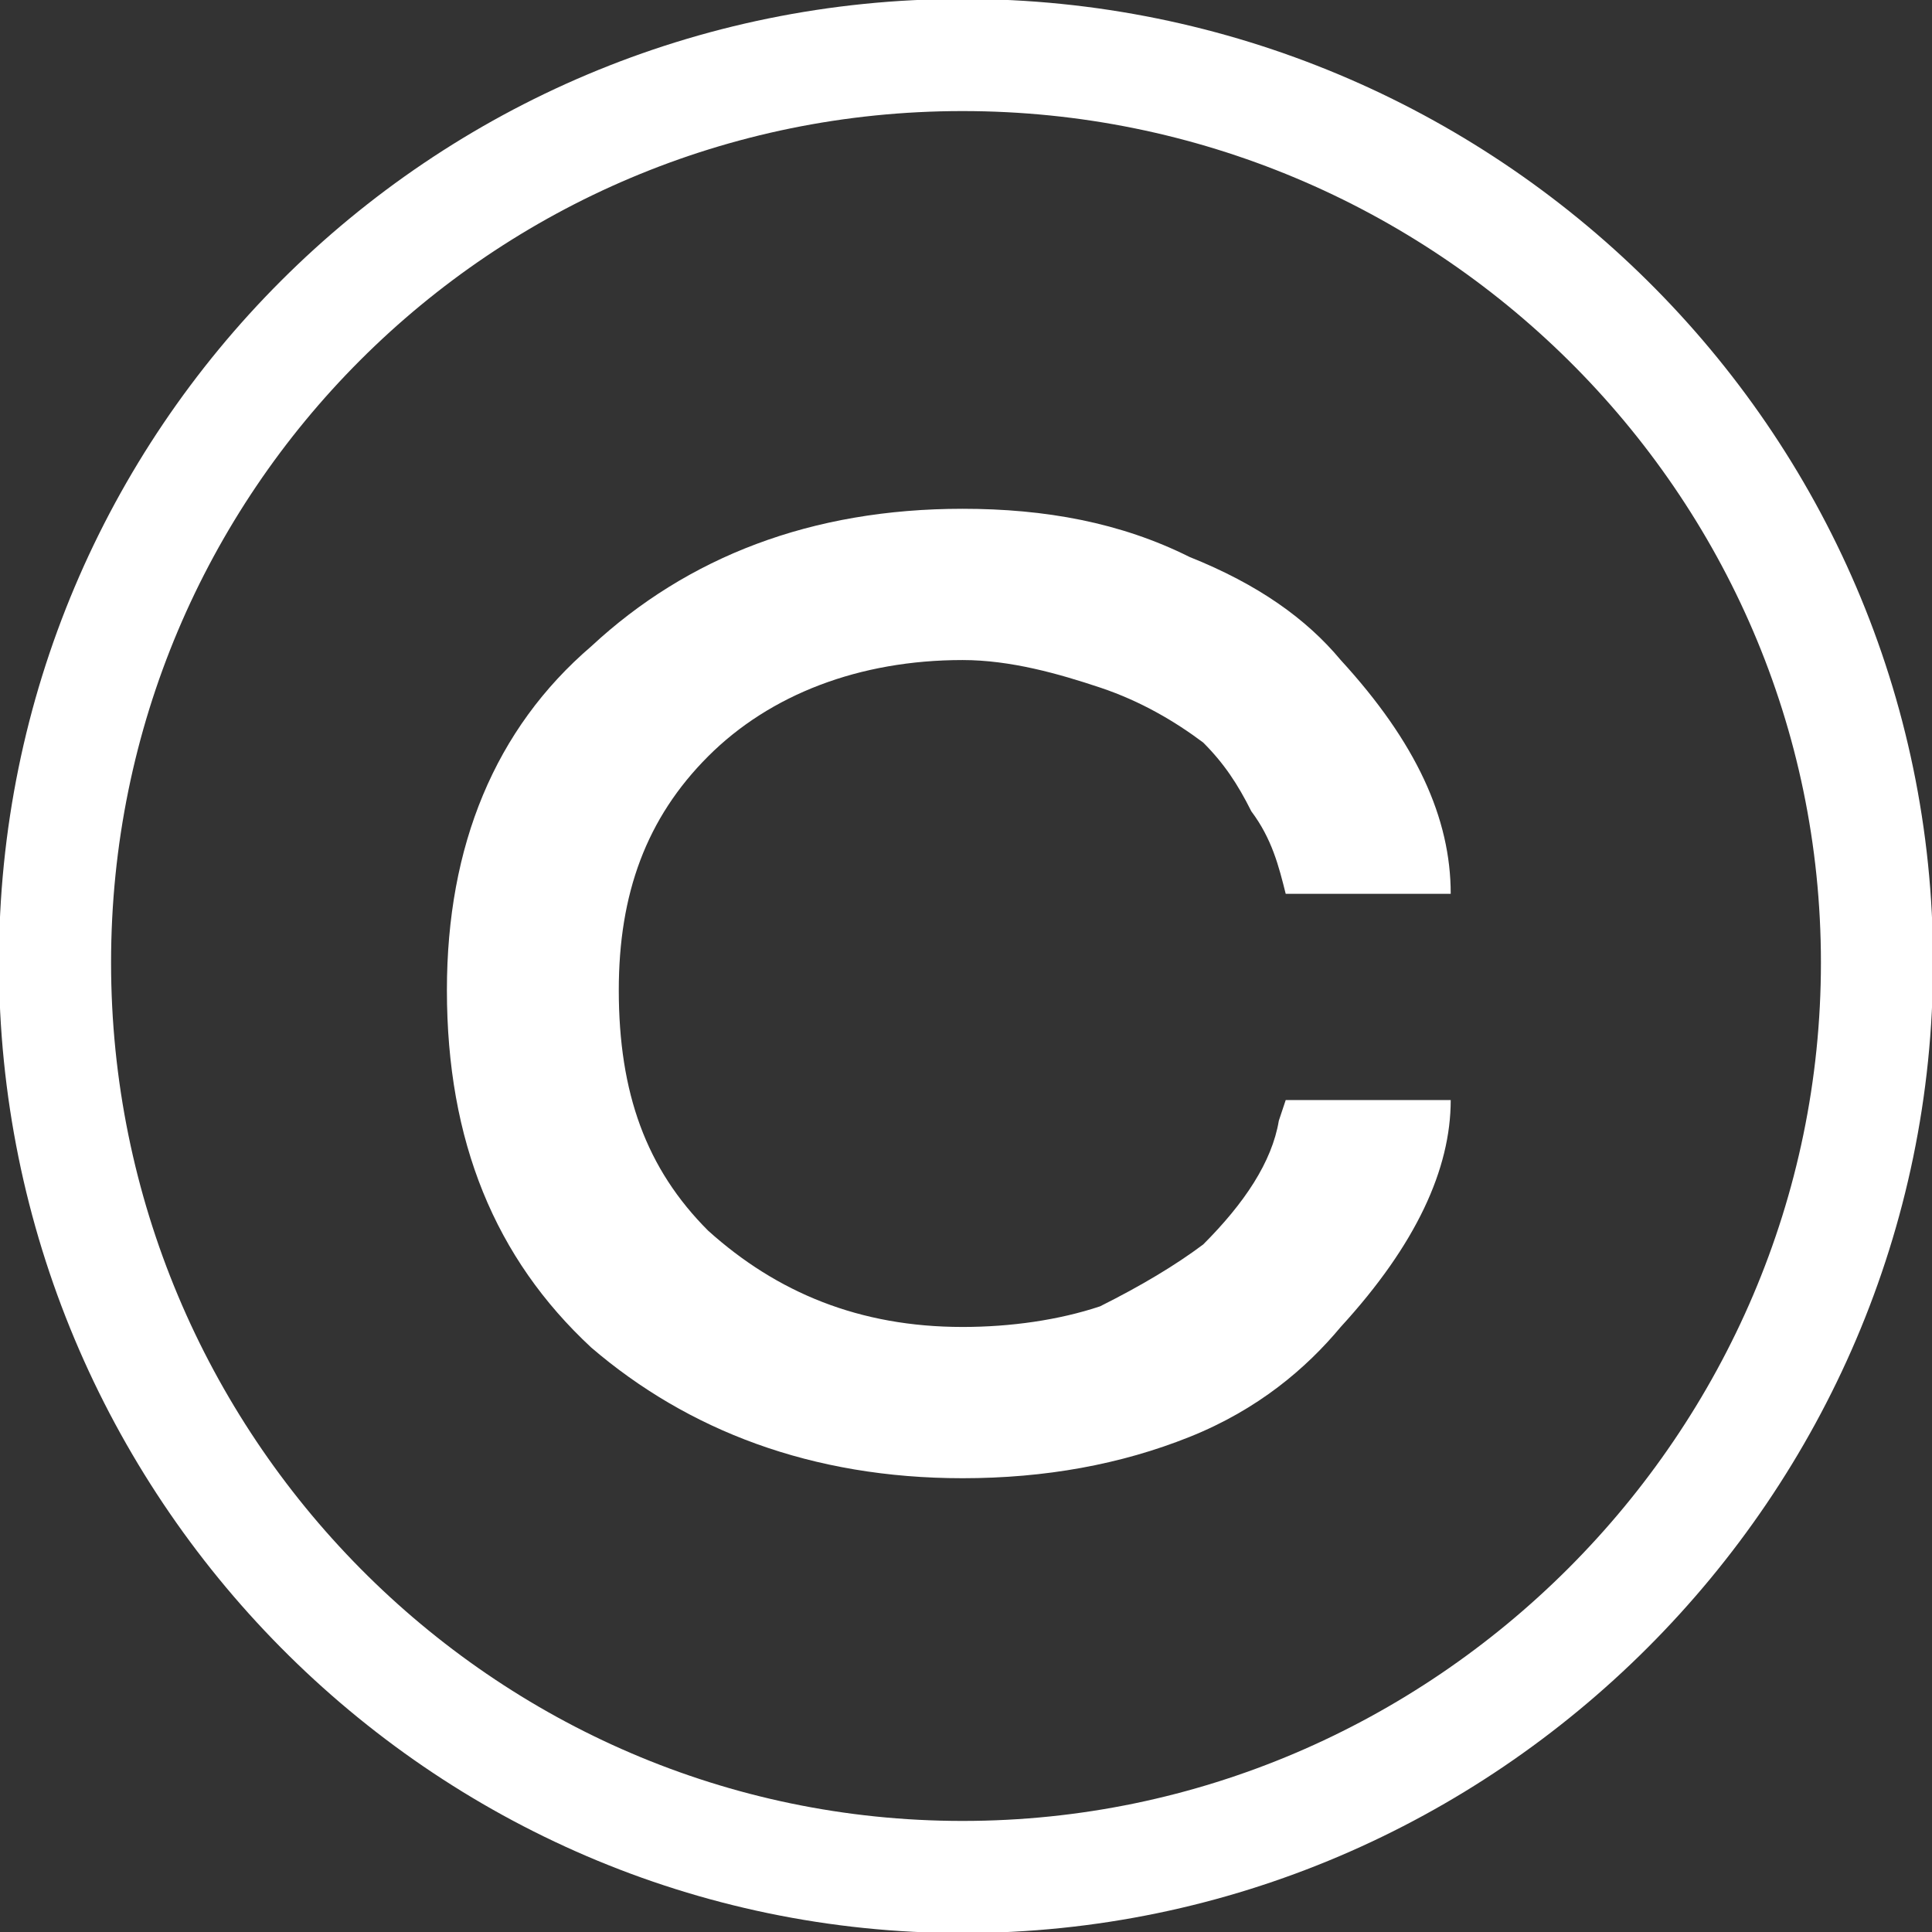
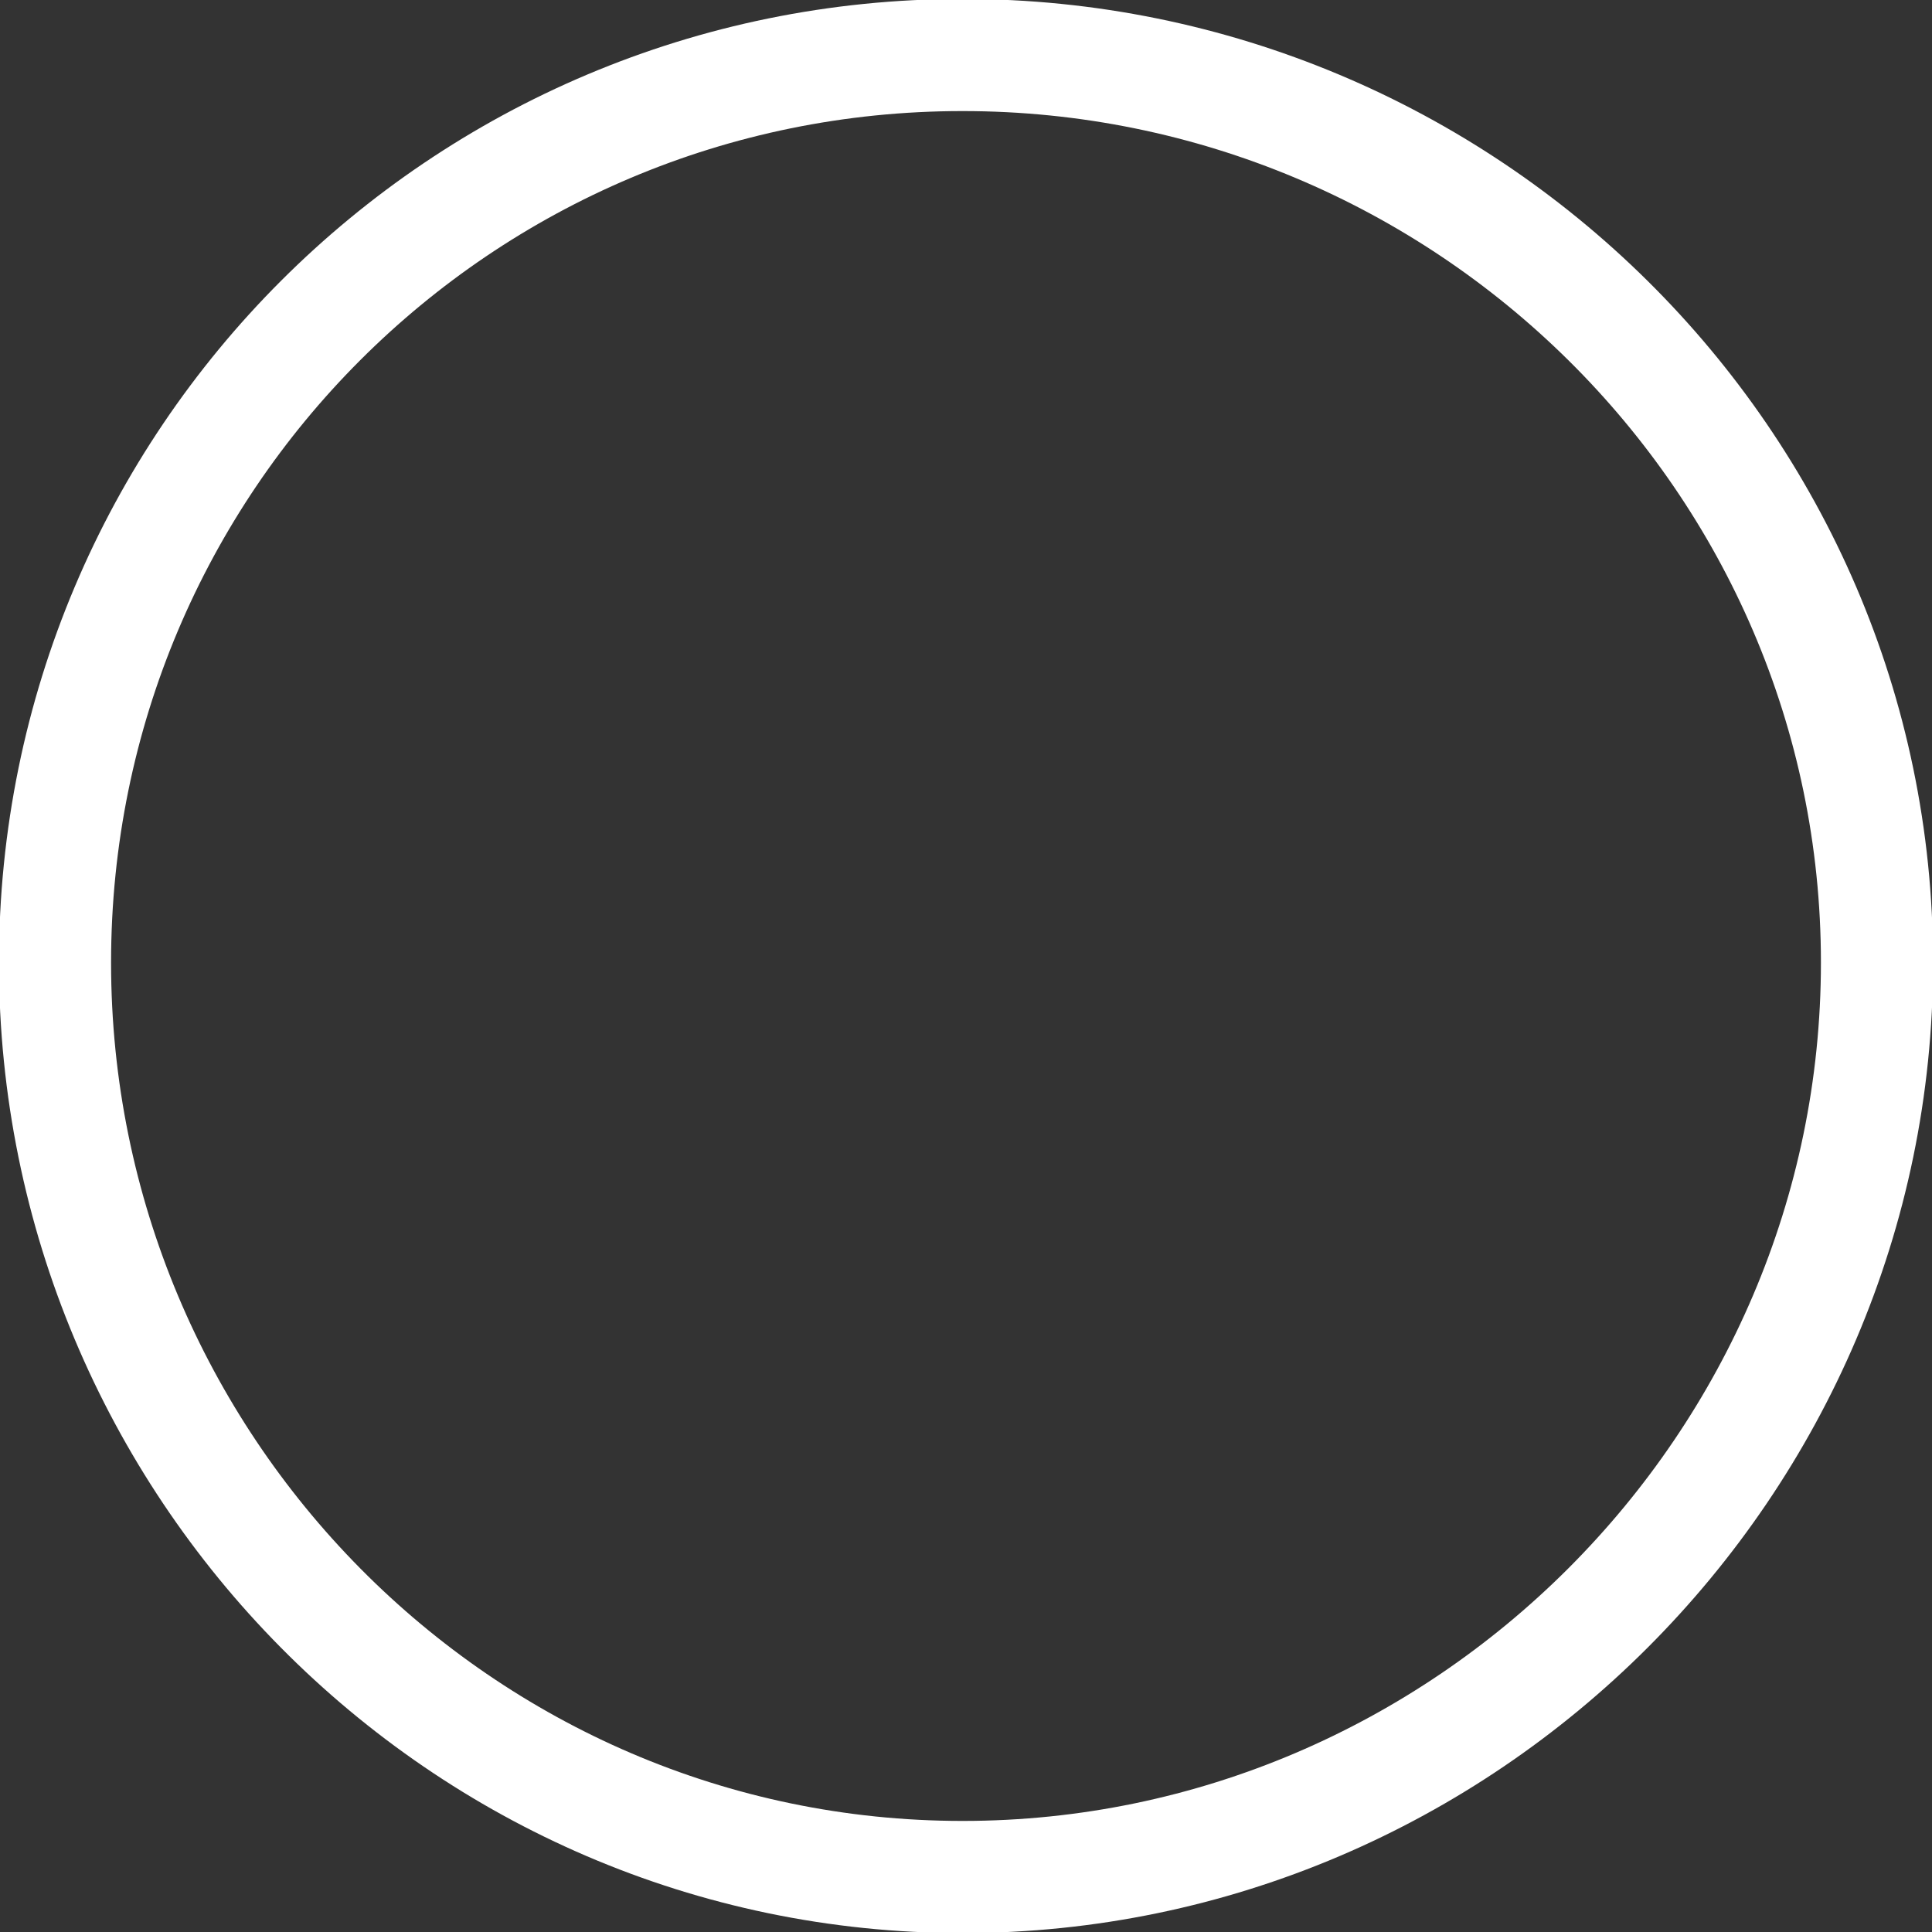
<svg xmlns="http://www.w3.org/2000/svg" xml:space="preserve" width="8.605mm" height="8.605mm" style="shape-rendering:geometricPrecision; text-rendering:geometricPrecision; image-rendering:optimizeQuality; fill-rule:evenodd; clip-rule:evenodd" viewBox="0 0 281 281">
  <rect x="0" y="0" width="281" height="281" fill="#333333" stroke="none" />
  <defs>
    <style type="text/css">  .str0 {stroke:white;stroke-width:16.309} .fil1 {fill:none} .fil0 {fill:white;fill-rule:nonzero}  </style>
  </defs>
  <g id="Слой_x0020_1">
-     <path class="fil0" d="M86 196c-14,-13 -21,-30 -21,-52 0,-21 7,-38 21,-50 14,-13 32,-20 54,-20 12,0 23,2 33,7 10,4 17,9 22,15 11,12 16,23 16,34l-24 0c-1,-4 -2,-8 -5,-12 -2,-4 -4,-7 -7,-10 -4,-3 -9,-6 -15,-8 -6,-2 -13,-4 -20,-4 -15,0 -28,5 -37,14 -9,9 -13,20 -13,34 0,15 4,26 13,35 10,9 22,14 37,14 7,0 14,-1 20,-3 6,-3 11,-6 15,-9 6,-6 10,-12 11,-18l1 -3 24 0c0,10 -5,21 -16,33 -5,6 -12,12 -22,16 -10,4 -21,6 -33,6 -22,0 -40,-7 -54,-19z" />
    <path class="fil1 str0" d="M140 8c73,0 133,59 133,132 0,73 -60,133 -133,133 -73,0 -132,-60 -132,-133 0,-73 59,-132 132,-132z" />
  </g>
</svg>